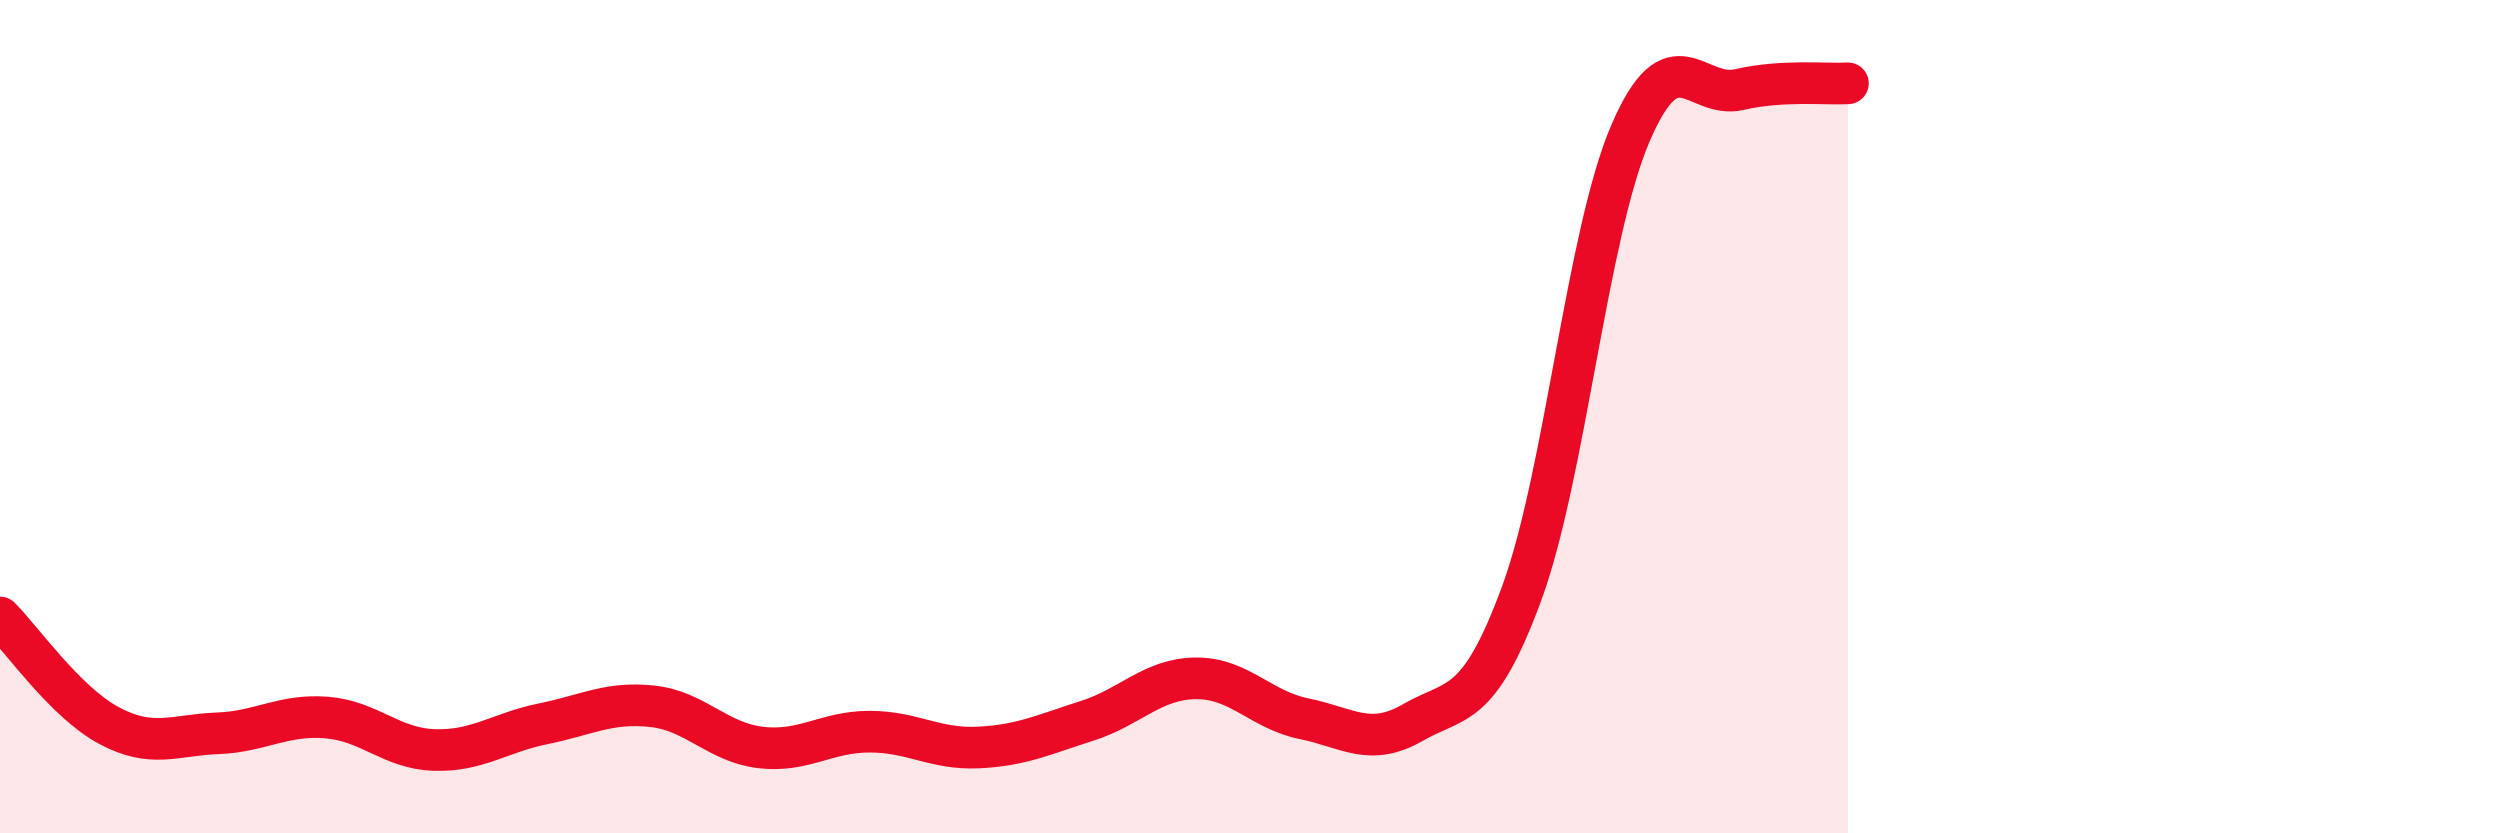
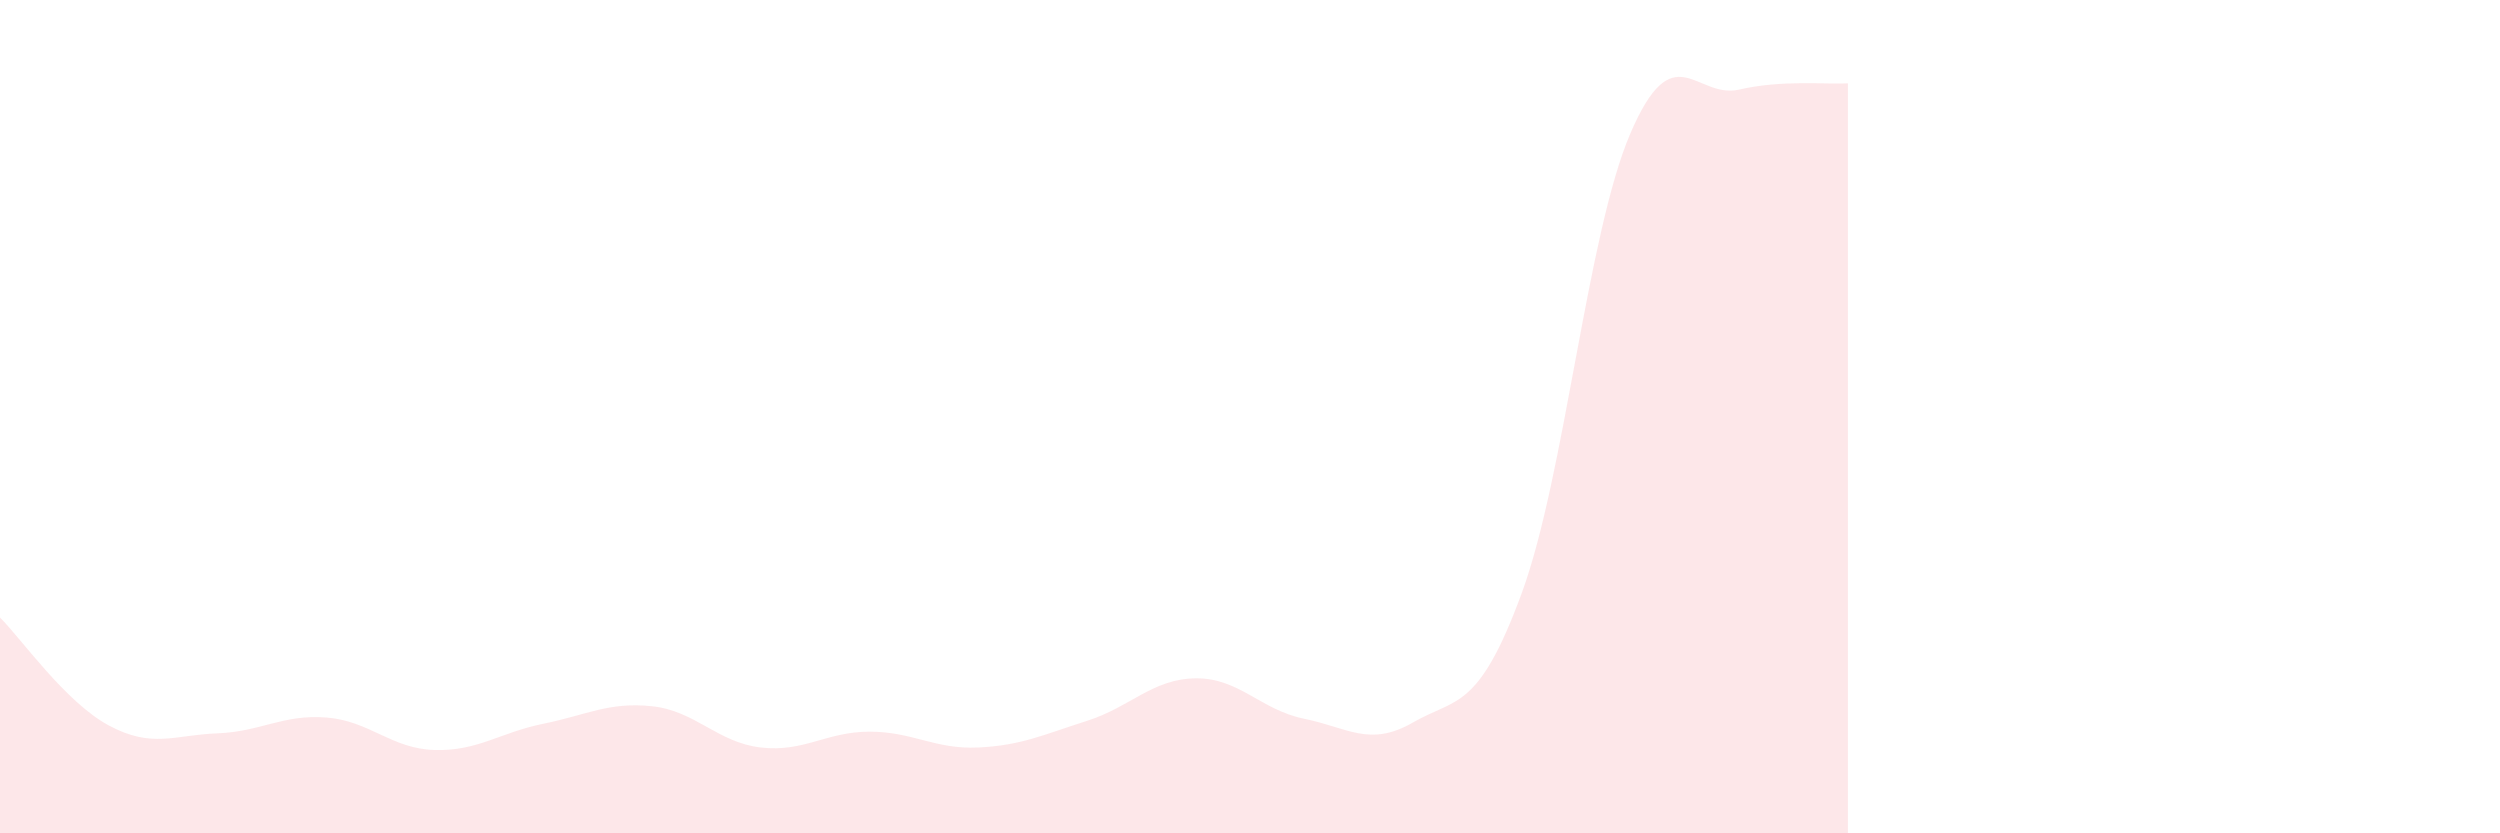
<svg xmlns="http://www.w3.org/2000/svg" width="60" height="20" viewBox="0 0 60 20">
  <path d="M 0,14.82 C 0.52,15.34 1.57,16.85 2.61,17.41 C 3.65,17.97 4.18,17.64 5.22,17.6 C 6.26,17.56 6.79,17.14 7.83,17.22 C 8.87,17.3 9.39,17.97 10.43,18 C 11.47,18.03 12,17.58 13.04,17.37 C 14.08,17.16 14.61,16.84 15.65,16.95 C 16.69,17.06 17.22,17.82 18.26,17.94 C 19.3,18.06 19.83,17.56 20.87,17.56 C 21.91,17.56 22.44,17.99 23.48,17.94 C 24.52,17.89 25.05,17.63 26.09,17.3 C 27.13,16.97 27.66,16.29 28.7,16.28 C 29.74,16.27 30.26,17.04 31.3,17.25 C 32.34,17.46 32.87,17.94 33.91,17.34 C 34.95,16.74 35.48,17.07 36.52,14.24 C 37.56,11.41 38.09,5.62 39.13,3.2 C 40.17,0.78 40.7,2.39 41.74,2.15 C 42.78,1.91 43.83,2.03 44.35,2L44.35 20L0 20Z" fill="#EB0A25" opacity="0.1" stroke-linecap="round" stroke-linejoin="round" />
-   <path d="M 0,14.82 C 0.52,15.34 1.57,16.85 2.61,17.41 C 3.65,17.97 4.18,17.64 5.22,17.6 C 6.26,17.56 6.79,17.14 7.83,17.22 C 8.87,17.3 9.39,17.97 10.43,18 C 11.47,18.03 12,17.58 13.04,17.37 C 14.08,17.16 14.61,16.84 15.65,16.95 C 16.69,17.06 17.22,17.82 18.26,17.94 C 19.3,18.06 19.83,17.56 20.87,17.56 C 21.91,17.56 22.44,17.99 23.48,17.94 C 24.52,17.89 25.05,17.63 26.09,17.3 C 27.13,16.97 27.66,16.29 28.7,16.28 C 29.74,16.27 30.26,17.04 31.3,17.25 C 32.34,17.46 32.87,17.94 33.91,17.34 C 34.95,16.74 35.48,17.07 36.52,14.24 C 37.56,11.41 38.09,5.62 39.13,3.2 C 40.17,0.78 40.7,2.39 41.74,2.15 C 42.78,1.91 43.83,2.03 44.35,2" stroke="#EB0A25" stroke-width="1" fill="none" stroke-linecap="round" stroke-linejoin="round" />
</svg>